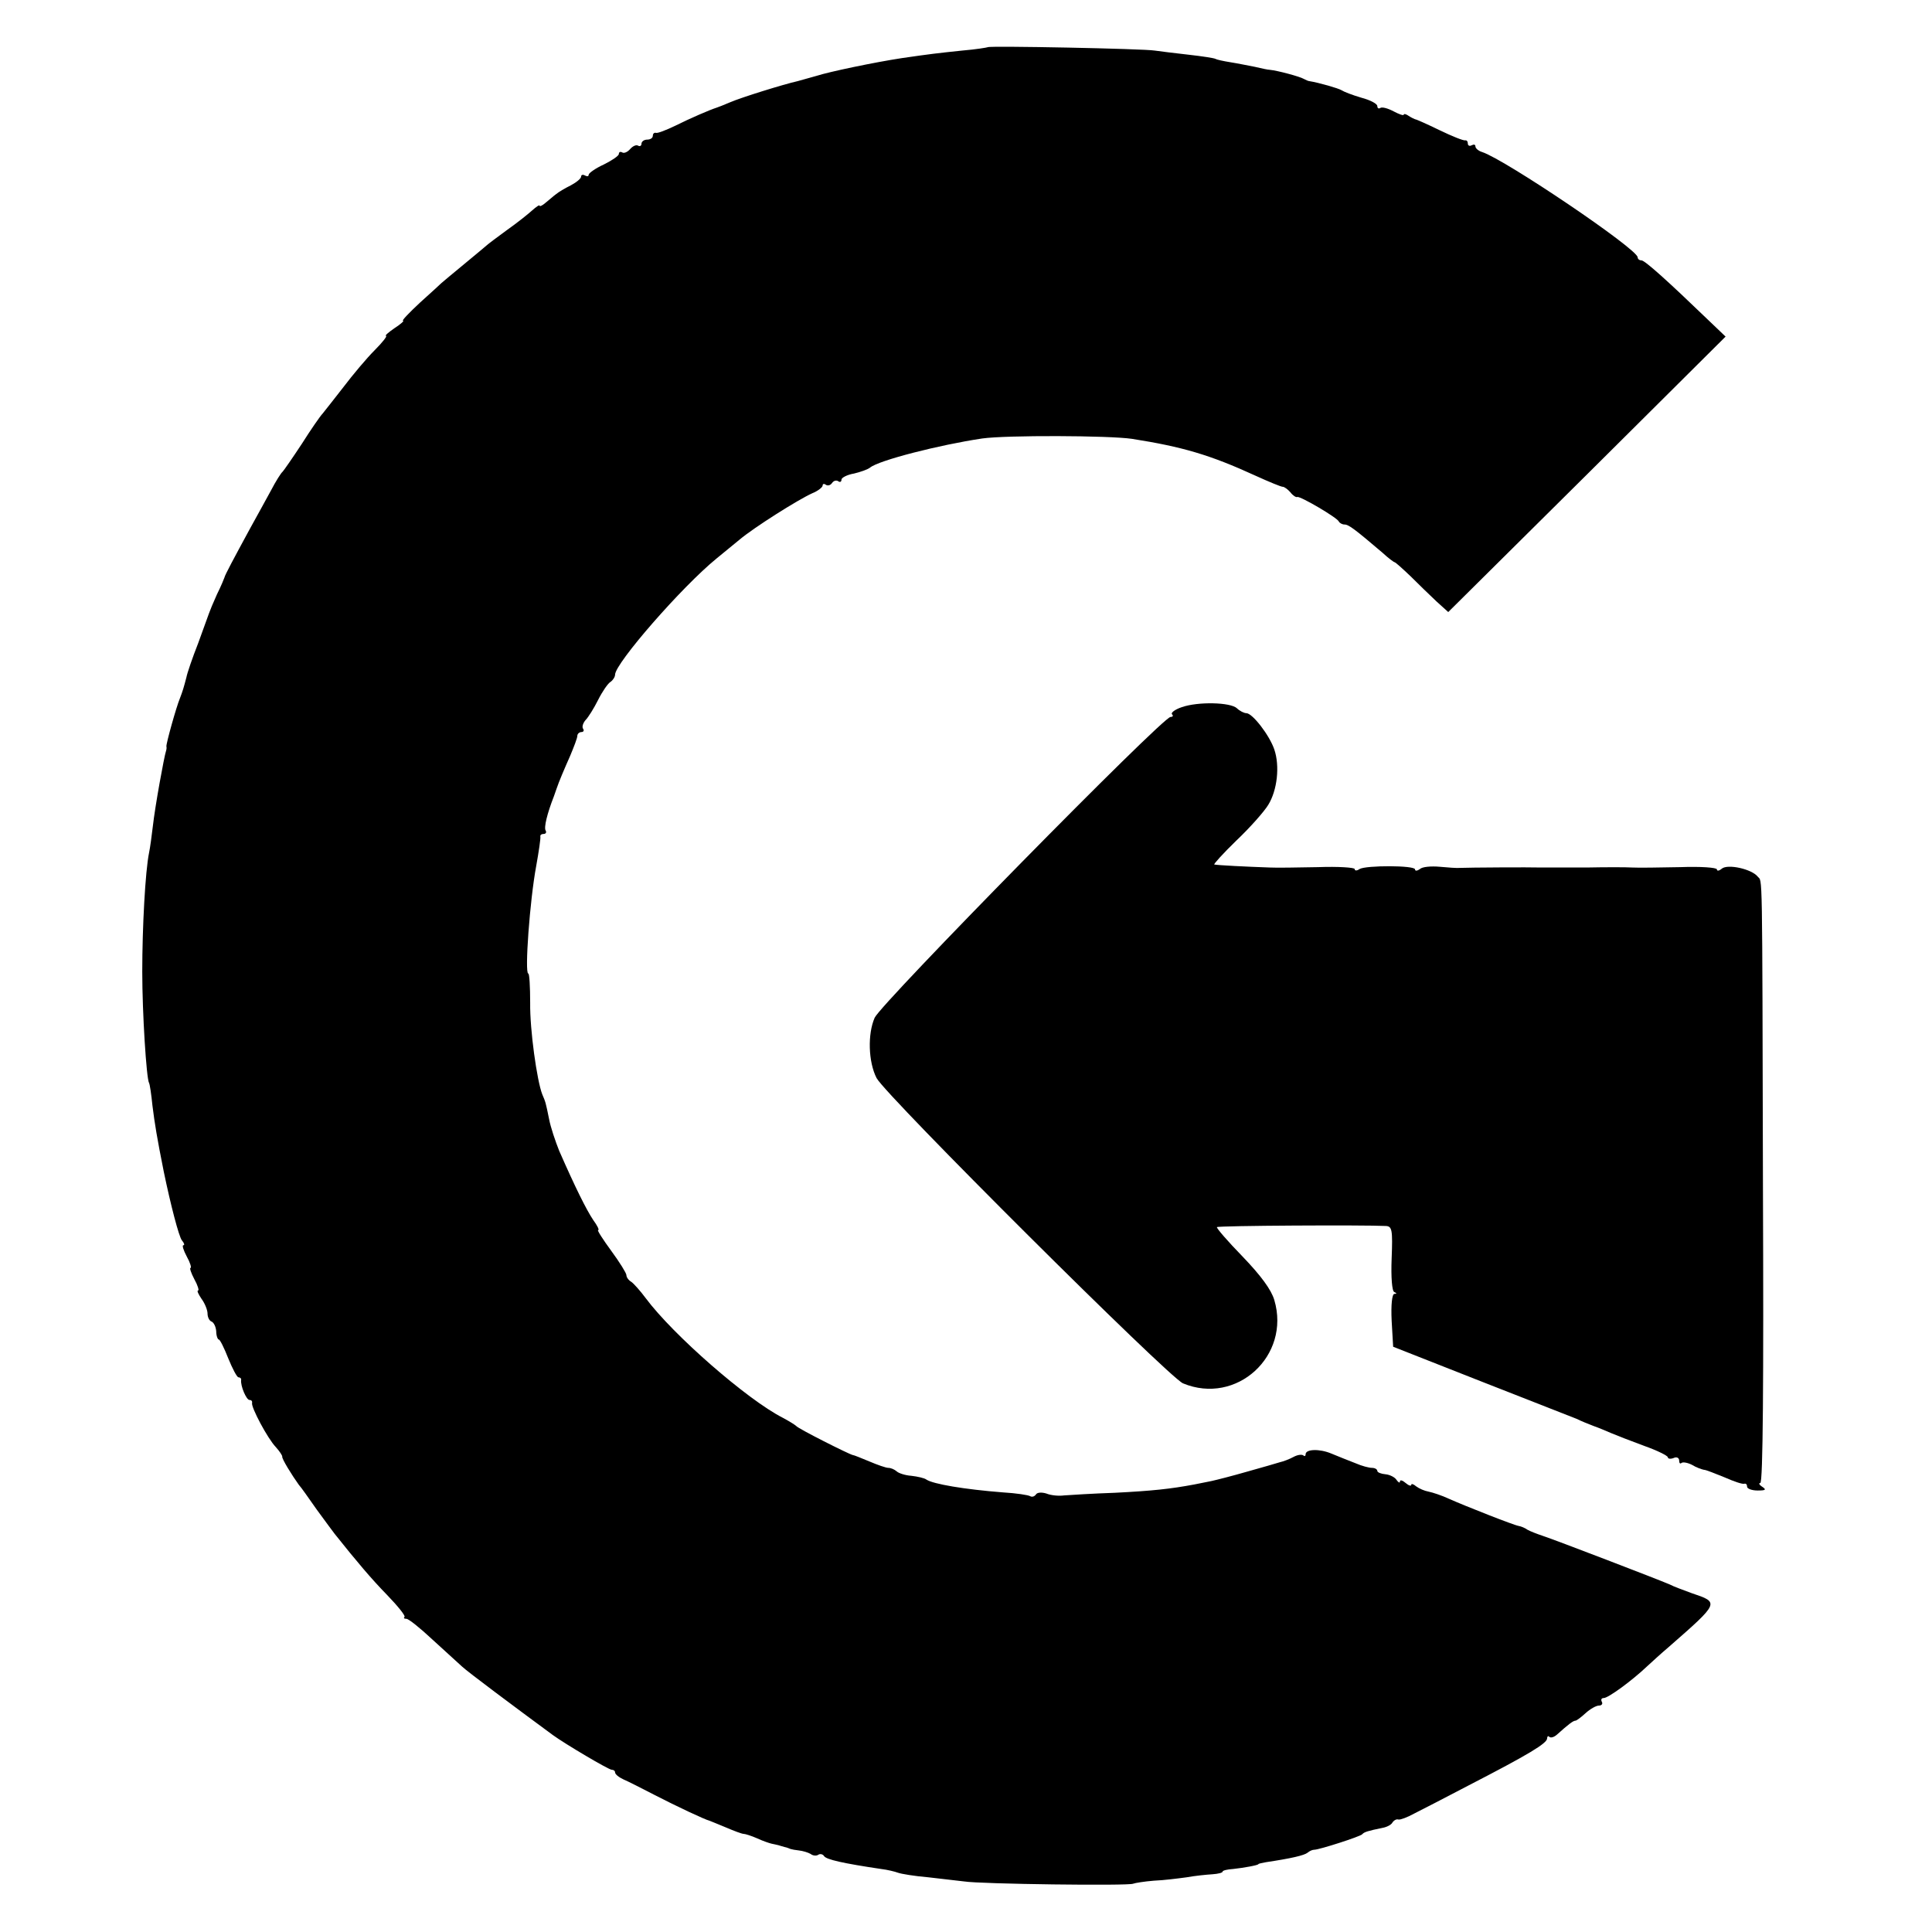
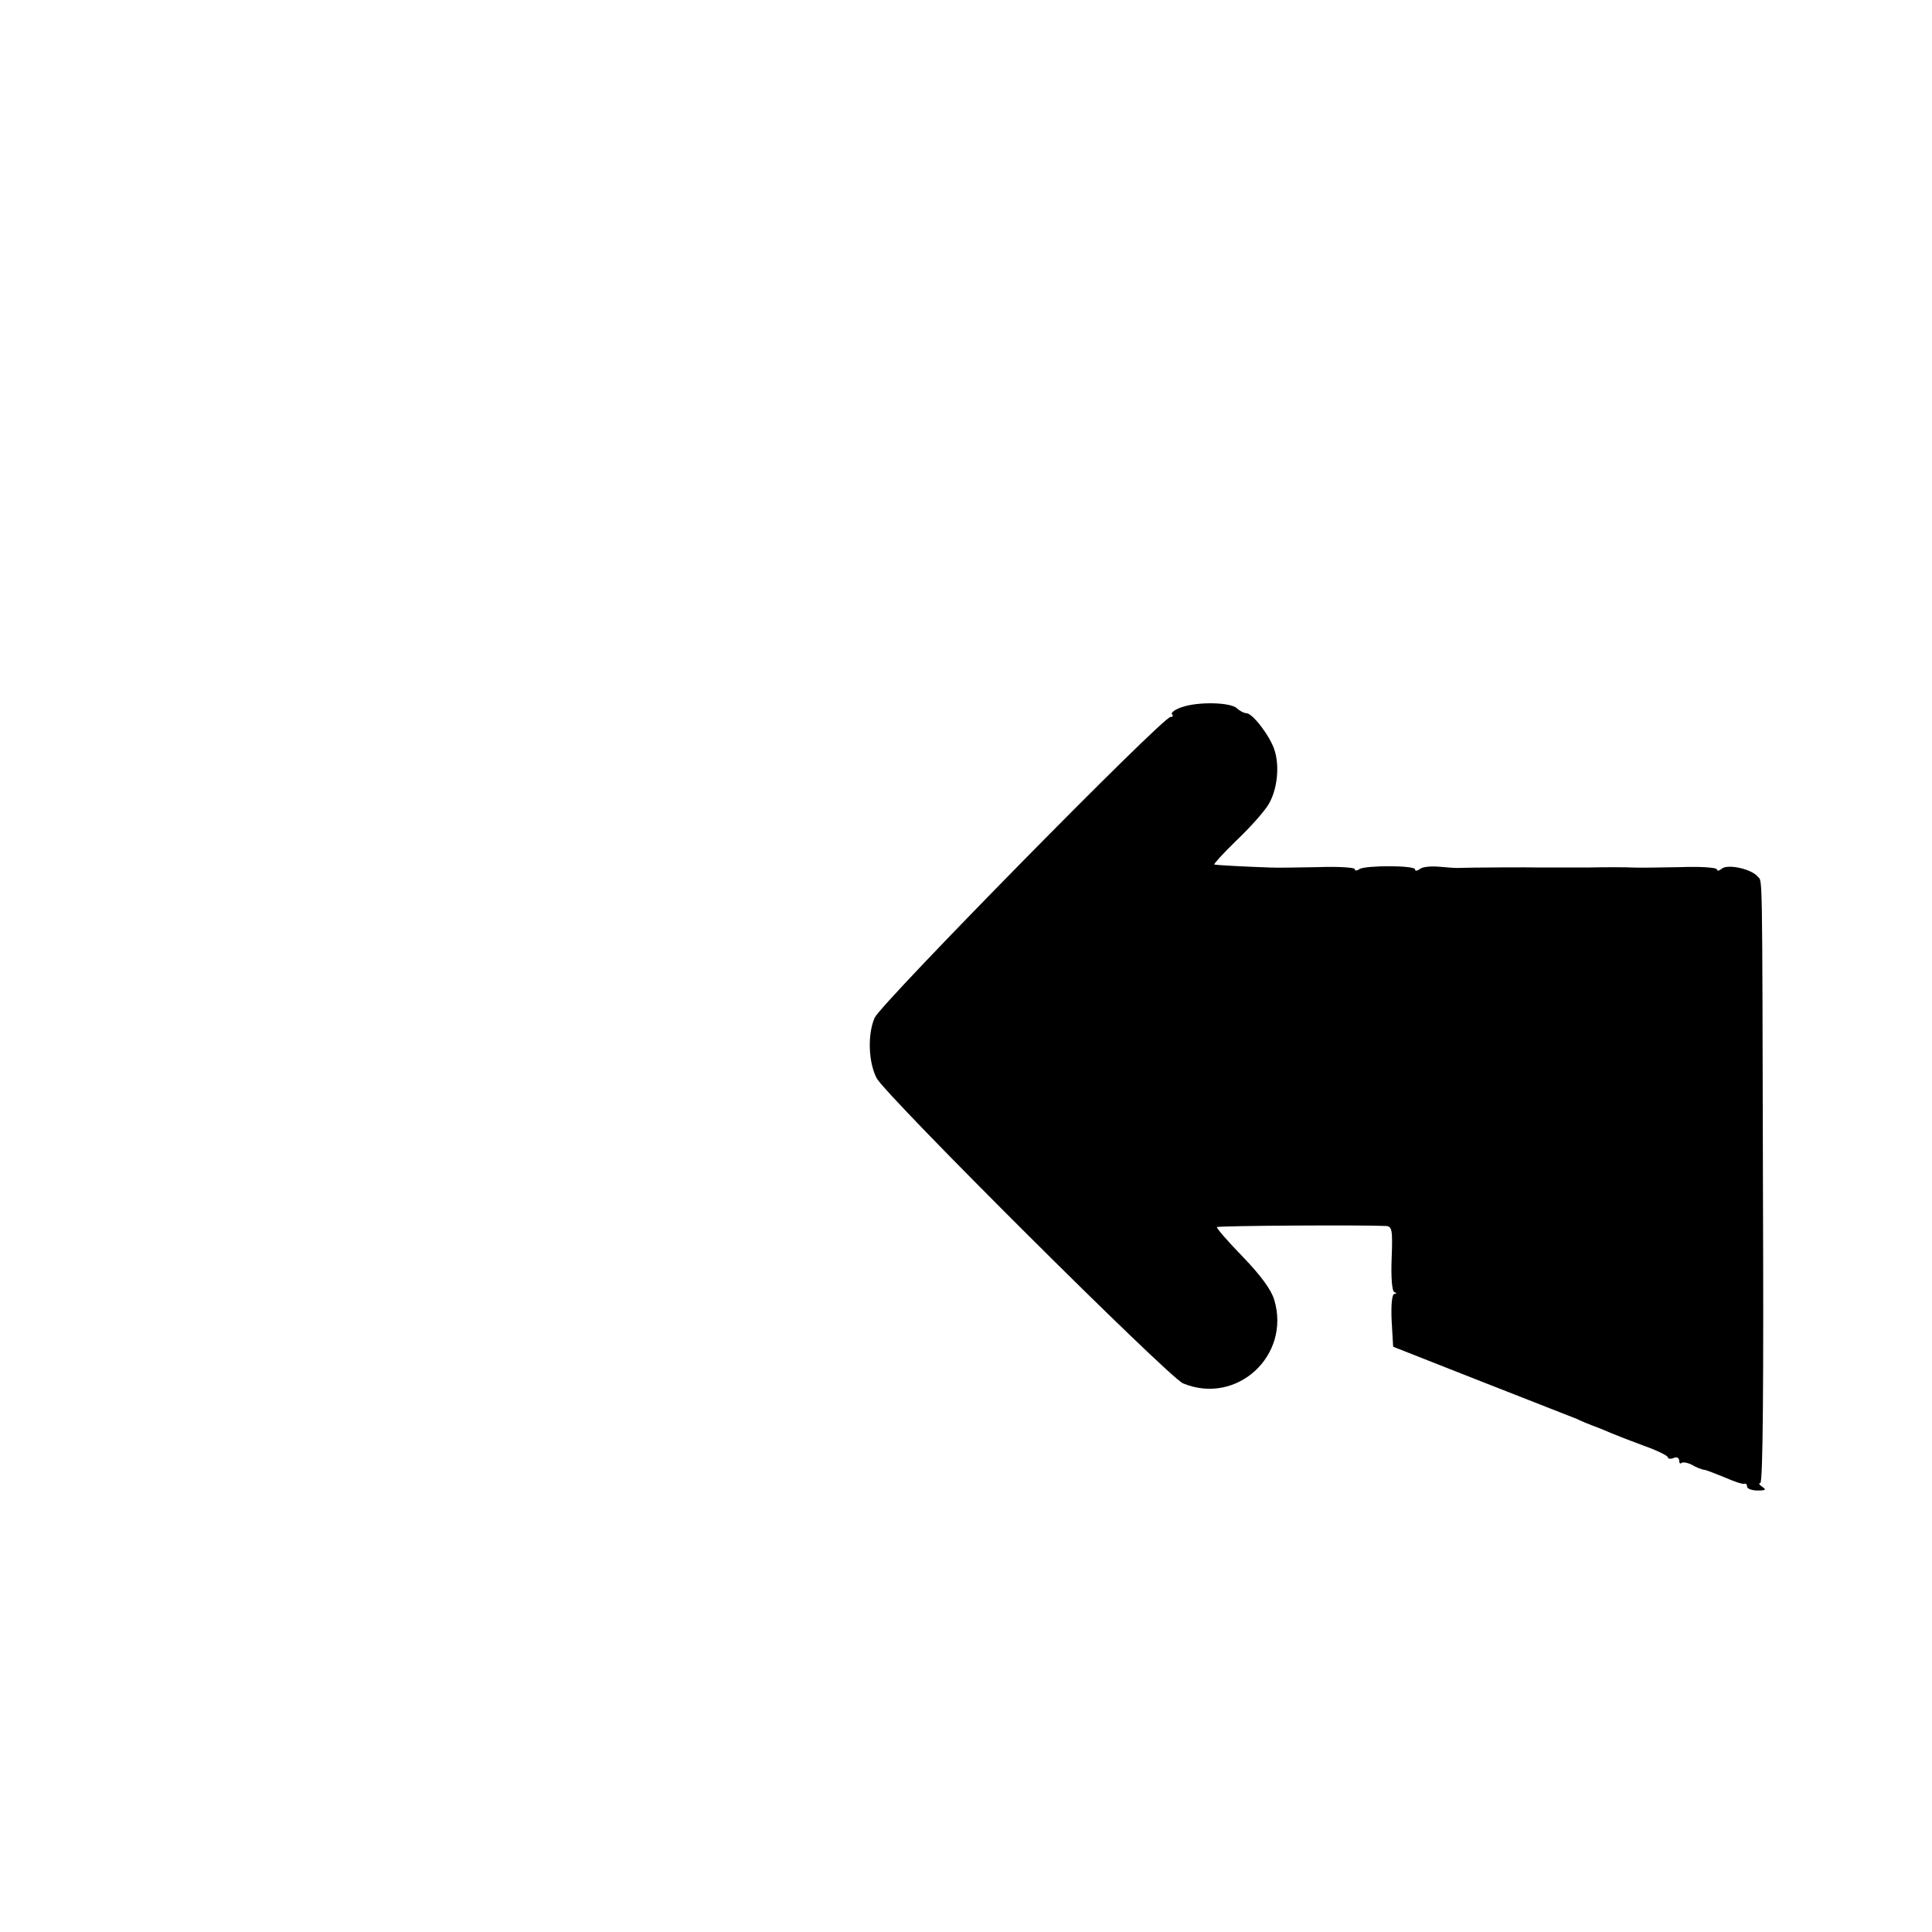
<svg xmlns="http://www.w3.org/2000/svg" version="1.0" width="512pt" height="512pt" viewBox="0 0 512 512" preserveAspectRatio="xMidYMid meet">
  <g transform="translate(0,512) scale(0.1,-0.1)" fill="#000000" stroke="none">
-     <path d="M2618 4995 c-2 -1 -32 -6 -68 -9 -67 -7 -84 -9 -160 -20 -72 -11 -192 -36 -226 -47 -17 -5 -40 -11 -50 -14 -36 -8 -149 -43 -179 -56 -16 -7 -32 -13 -35 -14 -19 -6 -72 -29 -110 -48 -25 -12 -48 -21 -52 -19 -5 1 -8 -3 -8 -8 0 -6 -7 -10 -15 -10 -8 0 -15 -5 -15 -11 0 -5 -4 -8 -9 -5 -5 3 -14 -1 -21 -9 -7 -8 -16 -12 -21 -9 -5 3 -9 1 -9 -4 0 -5 -18 -17 -40 -28 -22 -10 -40 -23 -40 -27 0 -5 -4 -5 -10 -2 -5 3 -10 2 -10 -3 0 -5 -12 -15 -27 -23 -16 -8 -33 -18 -40 -24 -7 -5 -19 -16 -28 -23 -8 -7 -15 -10 -15 -7 0 3 -9 -3 -19 -12 -11 -10 -41 -34 -68 -53 -26 -19 -50 -37 -53 -40 -3 -3 -30 -25 -60 -50 -30 -25 -57 -47 -60 -50 -3 -3 -28 -26 -57 -52 -29 -27 -49 -48 -45 -48 4 0 -6 -9 -23 -20 -16 -11 -26 -20 -22 -20 4 0 -9 -17 -30 -38 -21 -21 -58 -65 -83 -98 -25 -32 -50 -64 -55 -70 -6 -6 -31 -42 -55 -80 -25 -38 -48 -71 -51 -74 -4 -3 -18 -25 -31 -50 -14 -25 -38 -70 -55 -100 -44 -81 -67 -124 -68 -130 -1 -3 -9 -23 -20 -45 -10 -22 -19 -44 -21 -50 -2 -5 -15 -41 -29 -80 -15 -38 -29 -79 -31 -90 -7 -27 -10 -37 -17 -55 -10 -24 -37 -121 -36 -128 1 -4 0 -9 -1 -12 -5 -15 -29 -146 -35 -200 -3 -25 -7 -56 -10 -70 -10 -49 -18 -197 -18 -315 0 -110 11 -283 18 -295 2 -3 6 -30 9 -60 6 -48 12 -85 30 -175 18 -87 40 -172 48 -182 6 -7 8 -13 4 -13 -4 0 0 -13 9 -30 9 -16 13 -30 10 -30 -3 0 1 -13 10 -30 9 -16 13 -30 10 -30 -4 0 1 -10 9 -22 9 -12 16 -30 16 -39 0 -10 5 -19 10 -21 6 -2 12 -13 13 -26 0 -12 4 -22 7 -22 3 0 14 -22 25 -50 11 -27 23 -50 27 -50 4 0 8 -3 7 -7 -2 -16 14 -53 22 -53 5 0 8 -3 7 -8 -3 -11 41 -94 63 -117 10 -11 17 -22 17 -25 -2 -5 26 -50 44 -75 5 -5 26 -35 47 -65 22 -30 44 -60 48 -65 59 -74 97 -119 139 -162 28 -29 49 -55 46 -58 -3 -3 -1 -5 5 -5 6 0 37 -25 69 -55 33 -30 68 -62 79 -72 15 -14 134 -103 240 -181 33 -24 148 -92 156 -92 5 0 9 -3 9 -7 0 -5 10 -13 23 -19 12 -5 49 -24 82 -41 58 -30 135 -66 145 -68 3 -1 22 -9 44 -18 21 -9 42 -17 47 -17 4 0 20 -5 36 -12 15 -7 33 -13 38 -14 6 -1 13 -3 18 -4 4 -1 12 -4 17 -5 6 -1 12 -4 15 -5 3 -1 13 -3 23 -4 9 -1 23 -5 30 -9 6 -5 16 -6 21 -2 5 3 12 1 15 -4 6 -9 50 -19 151 -34 17 -2 37 -7 45 -10 8 -3 44 -9 80 -12 36 -4 79 -9 95 -11 42 -7 438 -12 448 -6 5 2 30 6 55 8 26 1 65 6 87 9 22 4 52 7 68 8 15 1 27 4 27 7 0 3 12 6 28 7 28 3 67 10 67 13 0 1 9 3 20 5 67 10 101 18 110 25 6 5 13 8 18 8 13 0 122 35 127 41 5 6 15 9 54 17 11 2 23 8 26 14 4 6 11 10 16 8 5 -1 24 6 42 16 18 9 84 43 145 75 157 81 207 111 207 124 0 5 3 8 6 4 4 -3 12 -1 20 6 30 27 43 37 49 37 3 0 15 9 27 20 12 11 28 20 35 20 8 0 11 5 8 10 -3 6 -1 10 5 10 12 0 75 46 116 85 12 11 37 34 56 50 136 119 135 118 61 143 -21 8 -47 17 -58 23 -30 13 -306 119 -337 129 -15 5 -33 12 -40 16 -7 5 -17 9 -23 10 -13 2 -140 52 -185 72 -19 9 -44 17 -54 19 -11 2 -25 8 -33 14 -7 6 -13 8 -13 4 0 -4 -7 -2 -15 5 -8 7 -15 9 -15 4 0 -5 -4 -3 -9 4 -4 7 -18 14 -29 15 -12 1 -22 5 -22 9 0 4 -6 8 -14 8 -8 0 -27 5 -43 12 -15 6 -30 12 -33 13 -3 1 -17 7 -32 13 -31 13 -68 12 -68 -2 0 -5 -3 -6 -6 -3 -4 3 -15 2 -26 -4 -11 -6 -27 -12 -36 -14 -9 -3 -48 -14 -87 -25 -38 -11 -81 -22 -95 -25 -14 -3 -34 -7 -45 -9 -64 -12 -112 -17 -210 -22 -60 -2 -121 -6 -135 -7 -14 -2 -35 0 -47 5 -13 4 -25 3 -28 -3 -4 -5 -10 -7 -15 -4 -5 3 -37 8 -72 10 -102 8 -185 22 -203 34 -5 4 -23 8 -40 10 -16 1 -34 7 -39 12 -6 5 -15 9 -22 9 -6 0 -29 8 -50 17 -22 9 -41 17 -44 17 -10 2 -145 70 -150 77 -3 3 -19 13 -36 22 -94 48 -290 219 -363 317 -14 19 -32 39 -38 43 -7 4 -13 12 -13 18 0 5 -18 34 -40 64 -22 30 -38 55 -35 55 4 0 -2 12 -13 27 -18 27 -47 85 -90 183 -10 25 -23 63 -27 85 -9 44 -9 44 -18 65 -14 36 -33 171 -32 242 0 43 -2 78 -5 78 -10 0 4 194 21 285 7 39 12 73 11 78 -1 4 3 7 9 7 5 0 8 4 5 9 -5 8 4 45 22 91 3 8 6 17 7 20 6 18 20 51 36 87 10 24 19 47 19 53 0 5 5 10 11 10 5 0 8 4 4 9 -3 5 0 15 7 23 7 7 22 31 33 53 11 22 26 44 33 48 6 4 12 13 12 19 0 30 177 233 269 308 23 19 51 42 61 50 38 32 155 106 193 123 15 6 27 16 27 20 0 5 4 6 9 2 5 -3 12 -1 16 5 4 6 11 8 16 5 5 -4 9 -2 9 4 0 5 15 13 33 16 17 4 37 11 43 16 23 19 183 60 297 77 64 9 336 8 397 -1 133 -21 206 -42 328 -98 35 -16 67 -29 71 -29 5 0 14 -7 21 -15 6 -8 15 -14 18 -12 9 2 106 -55 110 -65 2 -4 9 -8 15 -8 11 0 27 -12 101 -75 15 -14 30 -25 32 -25 2 0 21 -17 42 -37 21 -21 52 -51 69 -67 l31 -28 368 365 367 365 -45 43 c-109 105 -169 159 -178 159 -6 0 -10 4 -10 8 0 22 -351 259 -412 279 -10 3 -18 10 -18 15 0 5 -4 6 -10 3 -5 -3 -10 -1 -10 4 0 6 -3 10 -7 9 -5 -1 -35 11 -68 27 -33 16 -62 29 -65 29 -3 1 -11 5 -17 9 -7 5 -13 6 -13 3 0 -3 -12 1 -27 9 -15 8 -30 12 -35 9 -4 -3 -8 -1 -8 5 0 6 -19 16 -42 22 -24 7 -47 16 -53 20 -8 5 -60 20 -85 24 -3 0 -9 3 -15 6 -10 6 -69 22 -90 24 -5 0 -23 4 -40 8 -16 3 -45 9 -64 12 -19 3 -37 7 -40 9 -3 2 -35 7 -71 11 -36 4 -76 9 -90 11 -30 5 -437 13 -442 9z" />
    <path d="M3132 3246 c-18 -6 -30 -15 -26 -19 4 -4 2 -7 -4 -7 -21 0 -766 -758 -784 -797 -19 -43 -17 -117 5 -160 25 -47 773 -792 812 -809 142 -59 286 73 242 221 -8 27 -35 64 -84 115 -40 41 -70 76 -68 78 3 4 392 6 448 3 16 -1 18 -10 15 -86 -2 -50 1 -87 7 -89 7 -3 7 -5 0 -5 -6 -1 -9 -29 -7 -71 l4 -69 231 -91 c128 -50 242 -95 255 -100 12 -6 32 -14 45 -19 12 -4 33 -13 47 -19 14 -6 53 -21 88 -34 34 -12 62 -26 62 -30 0 -4 7 -5 15 -2 8 4 15 1 15 -7 0 -7 3 -9 6 -6 4 3 16 1 28 -5 11 -7 26 -12 31 -13 6 0 30 -10 55 -20 25 -11 48 -19 53 -17 4 1 7 -2 7 -8 0 -5 12 -10 28 -10 21 0 24 2 12 10 -8 5 -10 10 -5 10 7 0 9 266 7 782 -2 871 -1 809 -14 825 -16 20 -79 34 -95 21 -7 -6 -13 -7 -13 -2 0 5 -44 8 -97 6 -54 -1 -111 -2 -128 -1 -16 1 -70 1 -120 0 -49 0 -103 0 -120 0 -34 1 -192 0 -215 -1 -8 -1 -33 1 -55 3 -22 2 -46 0 -52 -6 -7 -5 -13 -6 -13 -1 0 11 -130 11 -147 1 -7 -5 -13 -5 -13 0 0 4 -44 7 -97 5 -54 -1 -111 -2 -128 -1 -59 2 -140 6 -147 8 -3 0 23 29 58 63 36 34 74 77 85 95 24 39 31 103 16 147 -13 38 -58 96 -74 96 -6 0 -18 6 -25 13 -17 16 -103 18 -146 3z" />
  </g>
</svg>